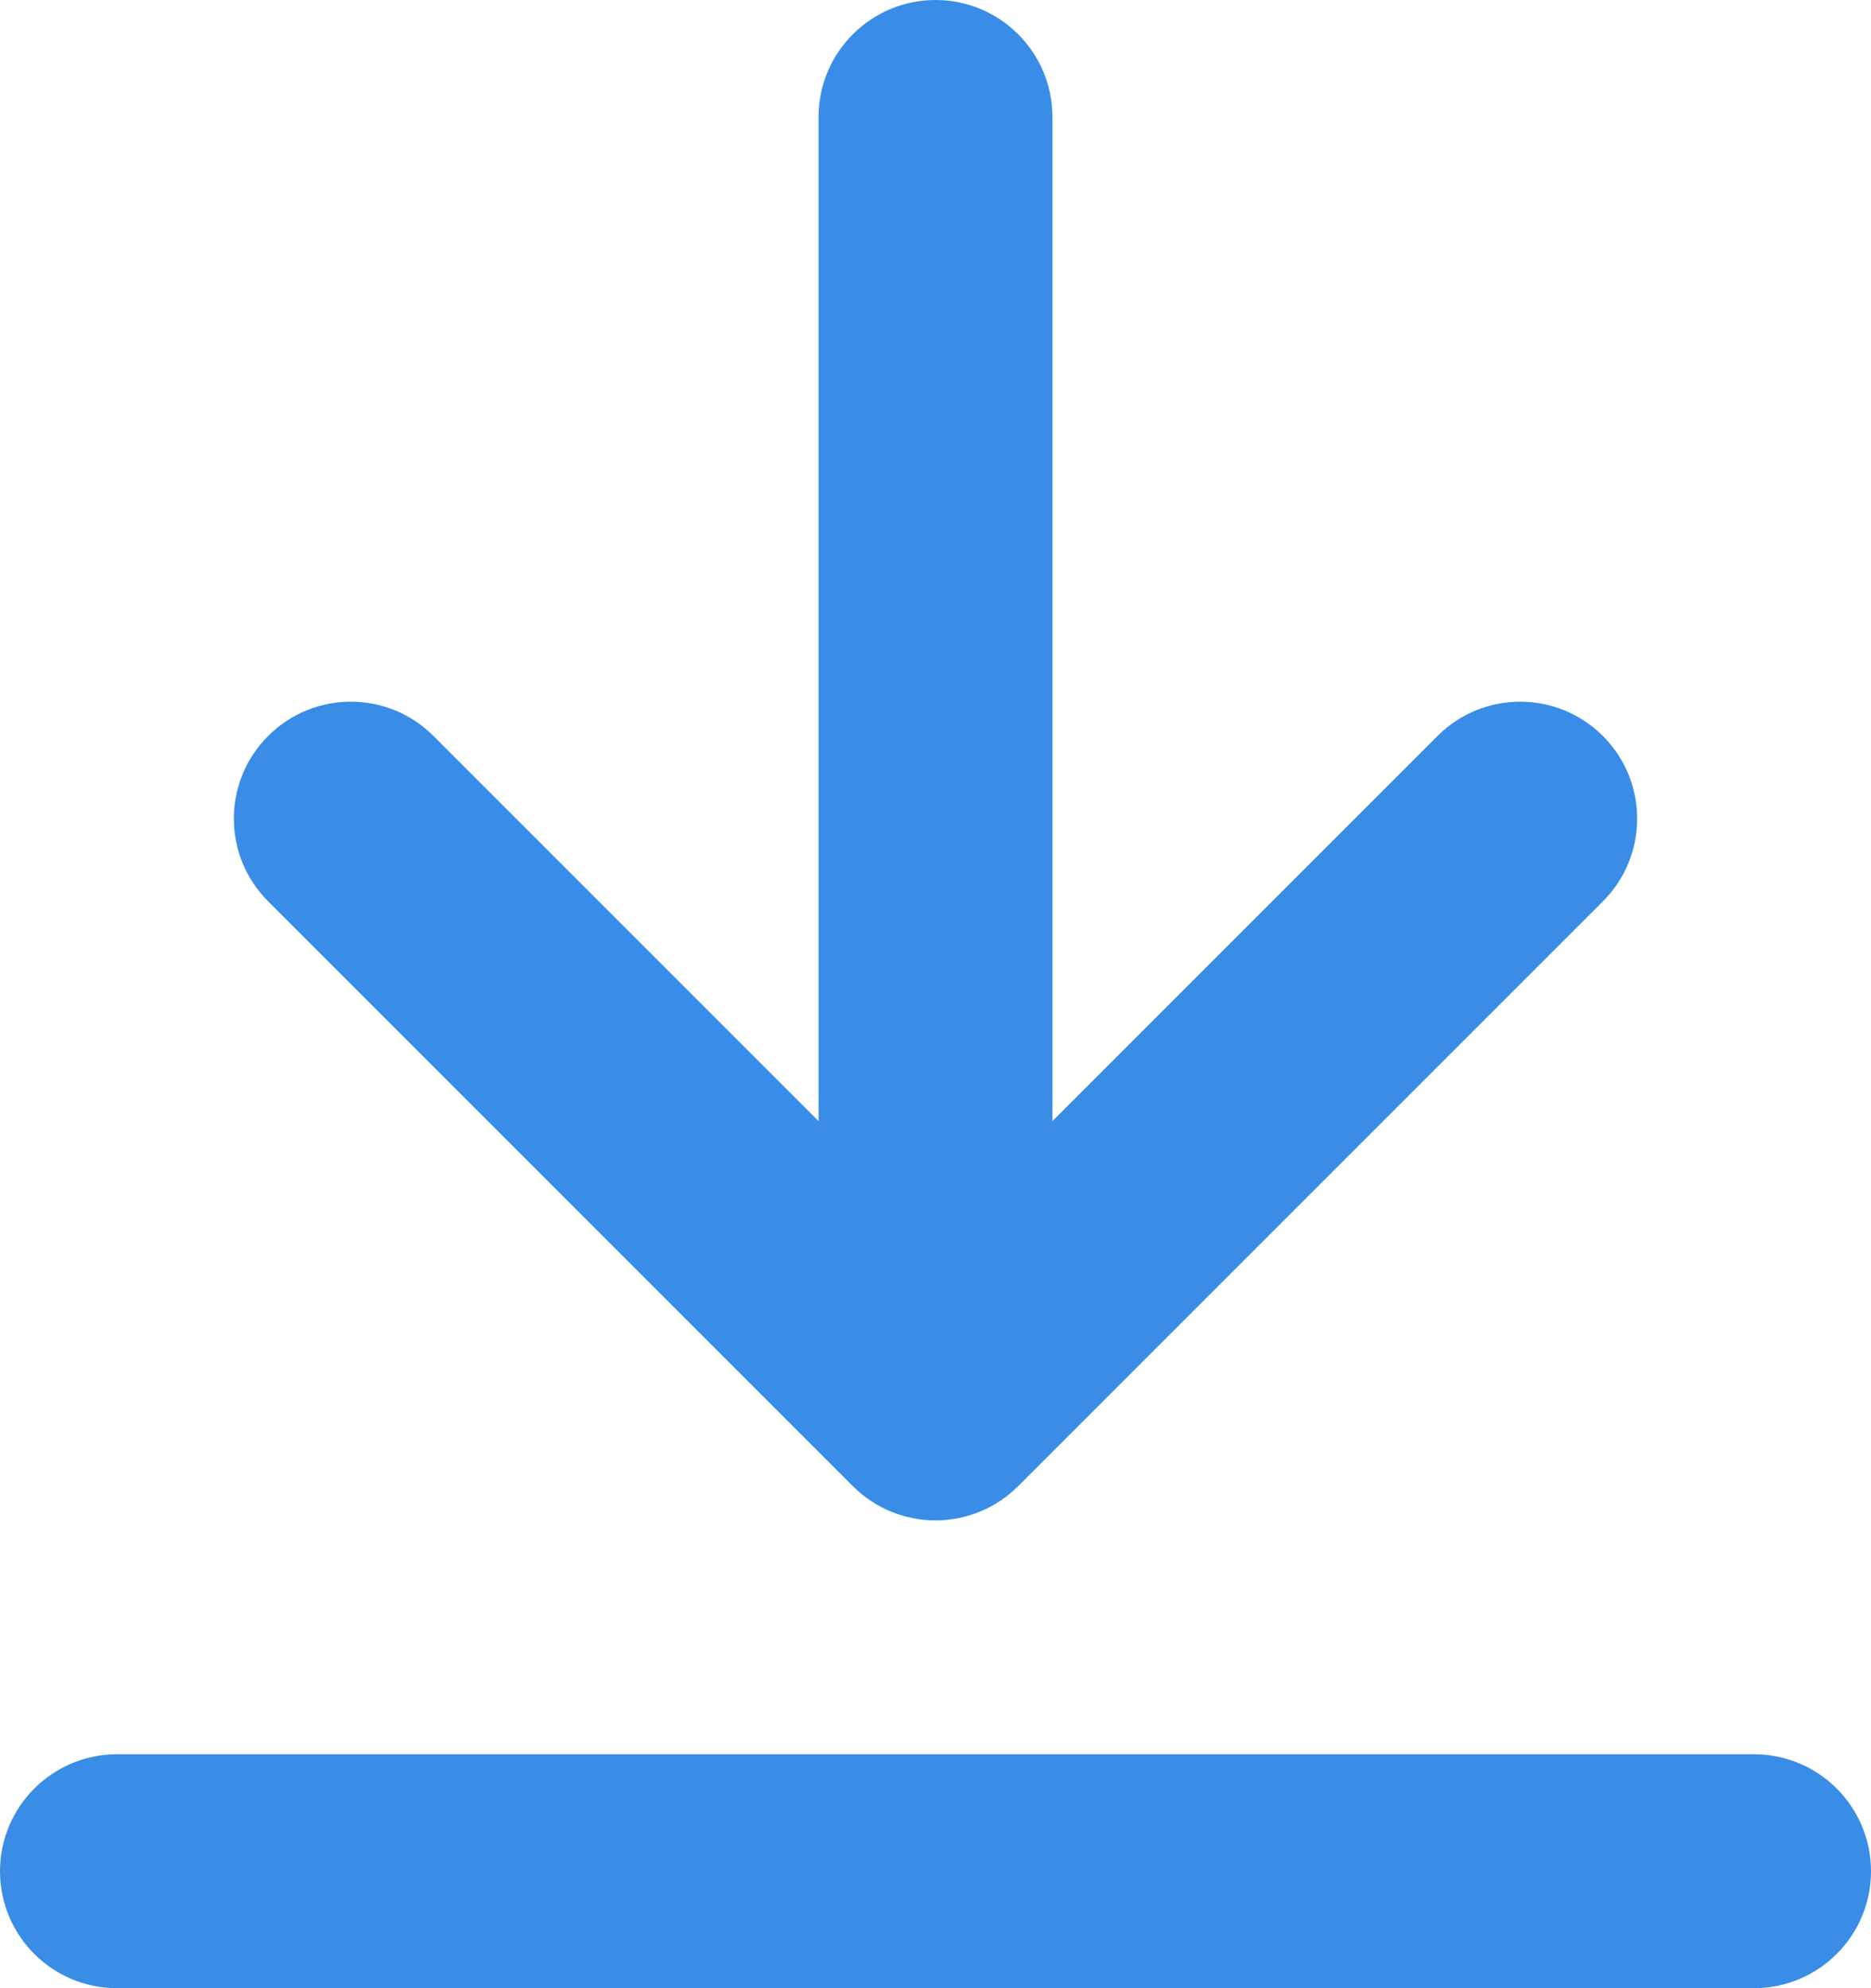
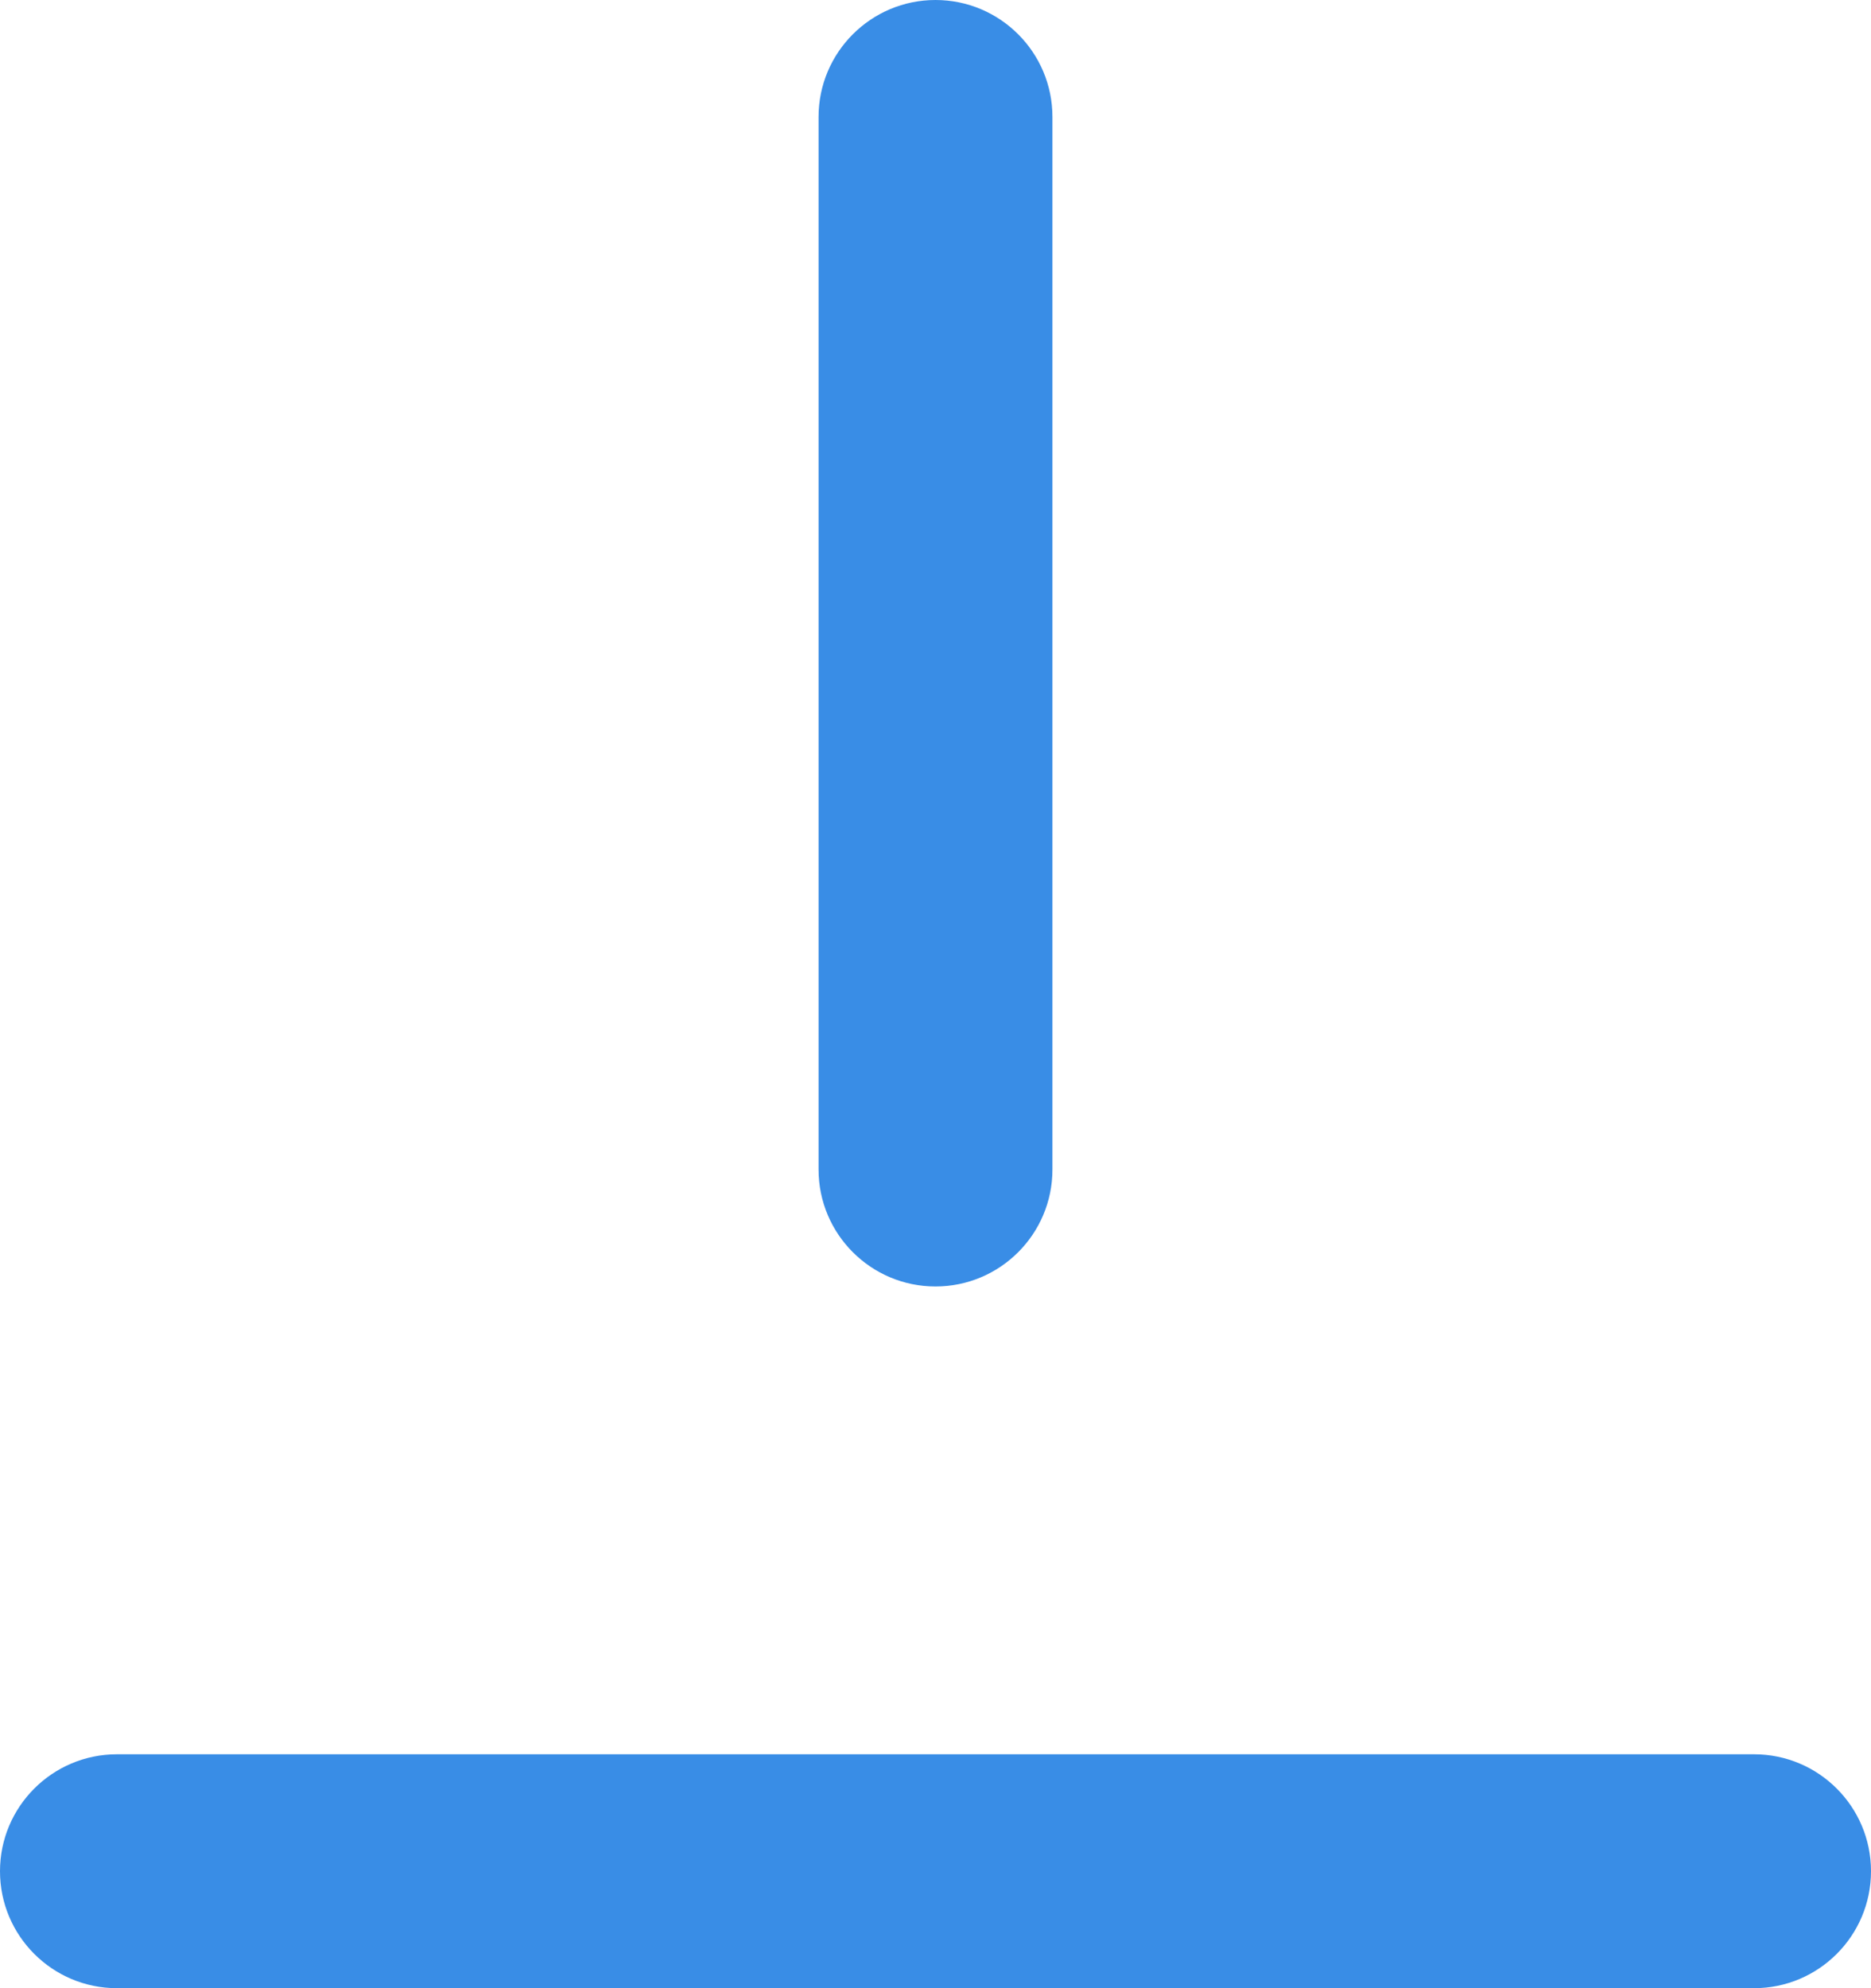
<svg xmlns="http://www.w3.org/2000/svg" width="16" height="17" viewBox="0 0 16 17" fill="none">
-   <path fill-rule="evenodd" clip-rule="evenodd" d="M13.707 6.293C14.098 6.683 14.098 7.317 13.707 7.707L8.707 12.707C8.52 12.895 8.265 13 8 13C7.735 13 7.48 12.895 7.293 12.707L2.293 7.707C1.902 7.317 1.902 6.683 2.293 6.293C2.683 5.902 3.317 5.902 3.707 6.293L8 10.586L12.293 6.293C12.683 5.902 13.317 5.902 13.707 6.293Z" fill="#398DE6" />
  <path fill-rule="evenodd" clip-rule="evenodd" d="M8 11C7.448 11 7 10.552 7 10V1C7 0.448 7.448 0 8 0C8.552 0 9 0.448 9 1V10C9 10.552 8.552 11 8 11Z" fill="#398DE6" />
  <path fill-rule="evenodd" clip-rule="evenodd" d="M0 16C0 15.448 0.448 15 1 15H15C15.552 15 16 15.448 16 16C16 16.552 15.552 17 15 17H1C0.448 17 0 16.552 0 16Z" fill="#398DE6" />
</svg>